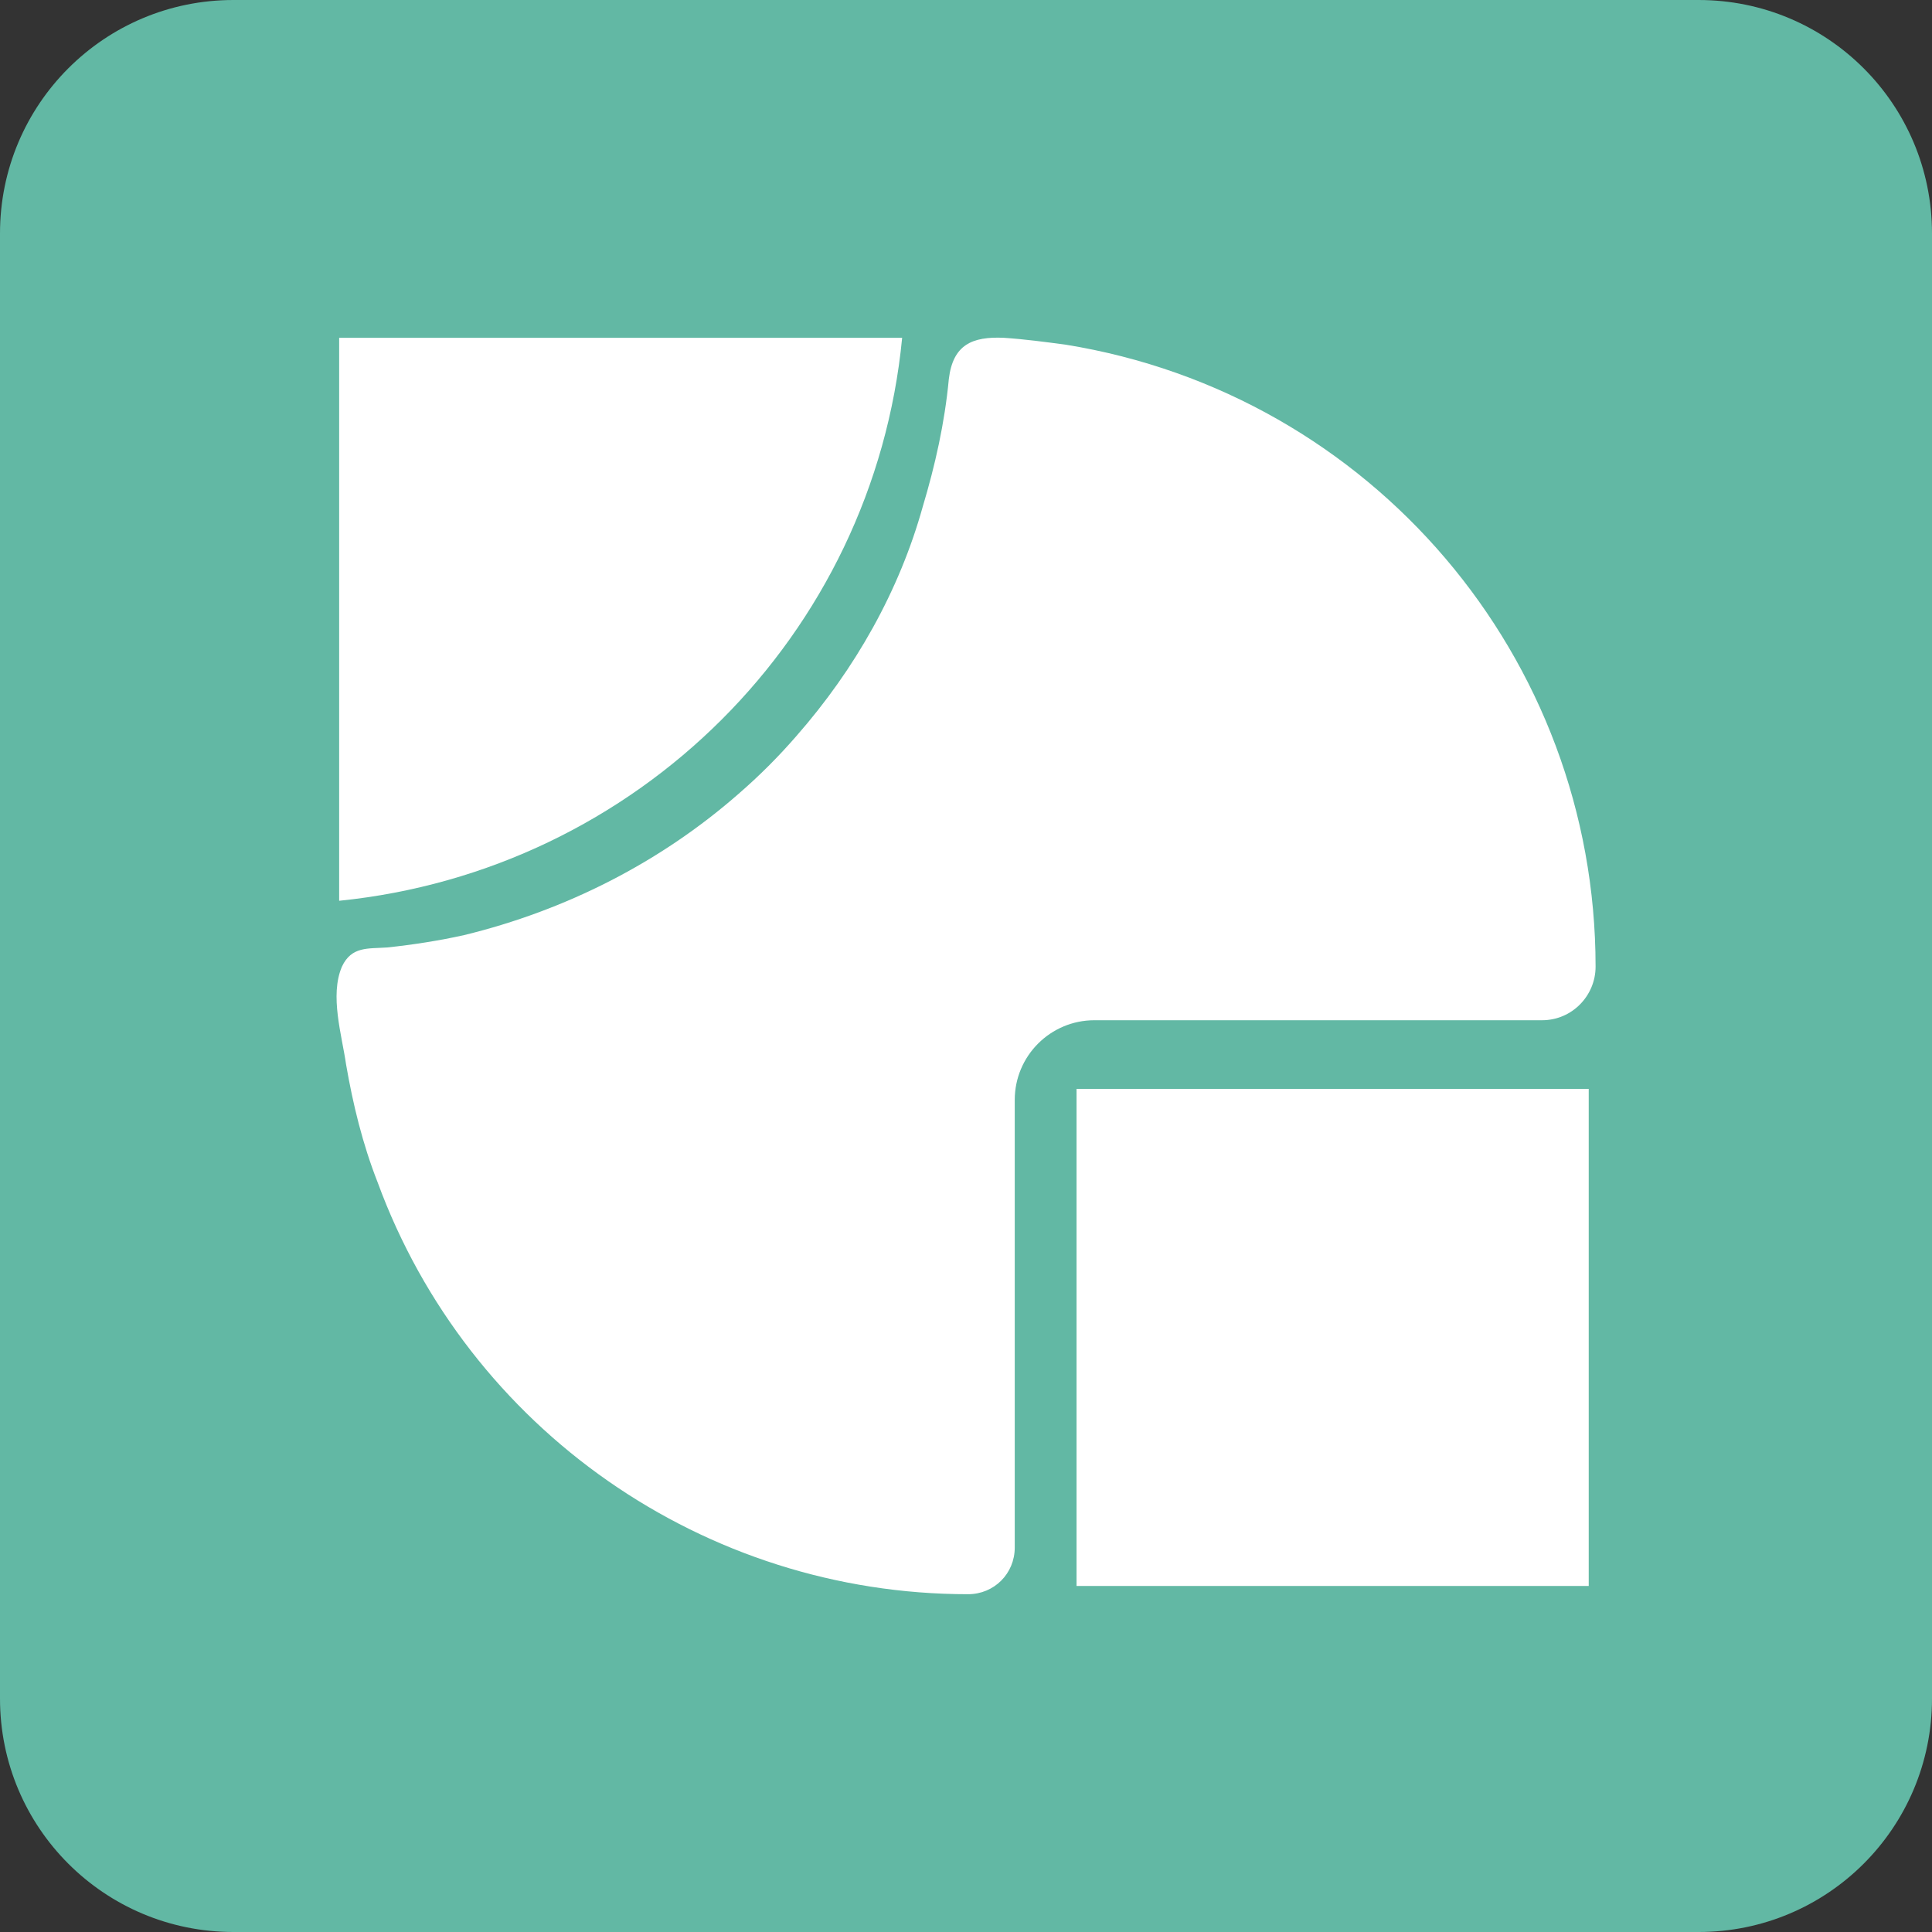
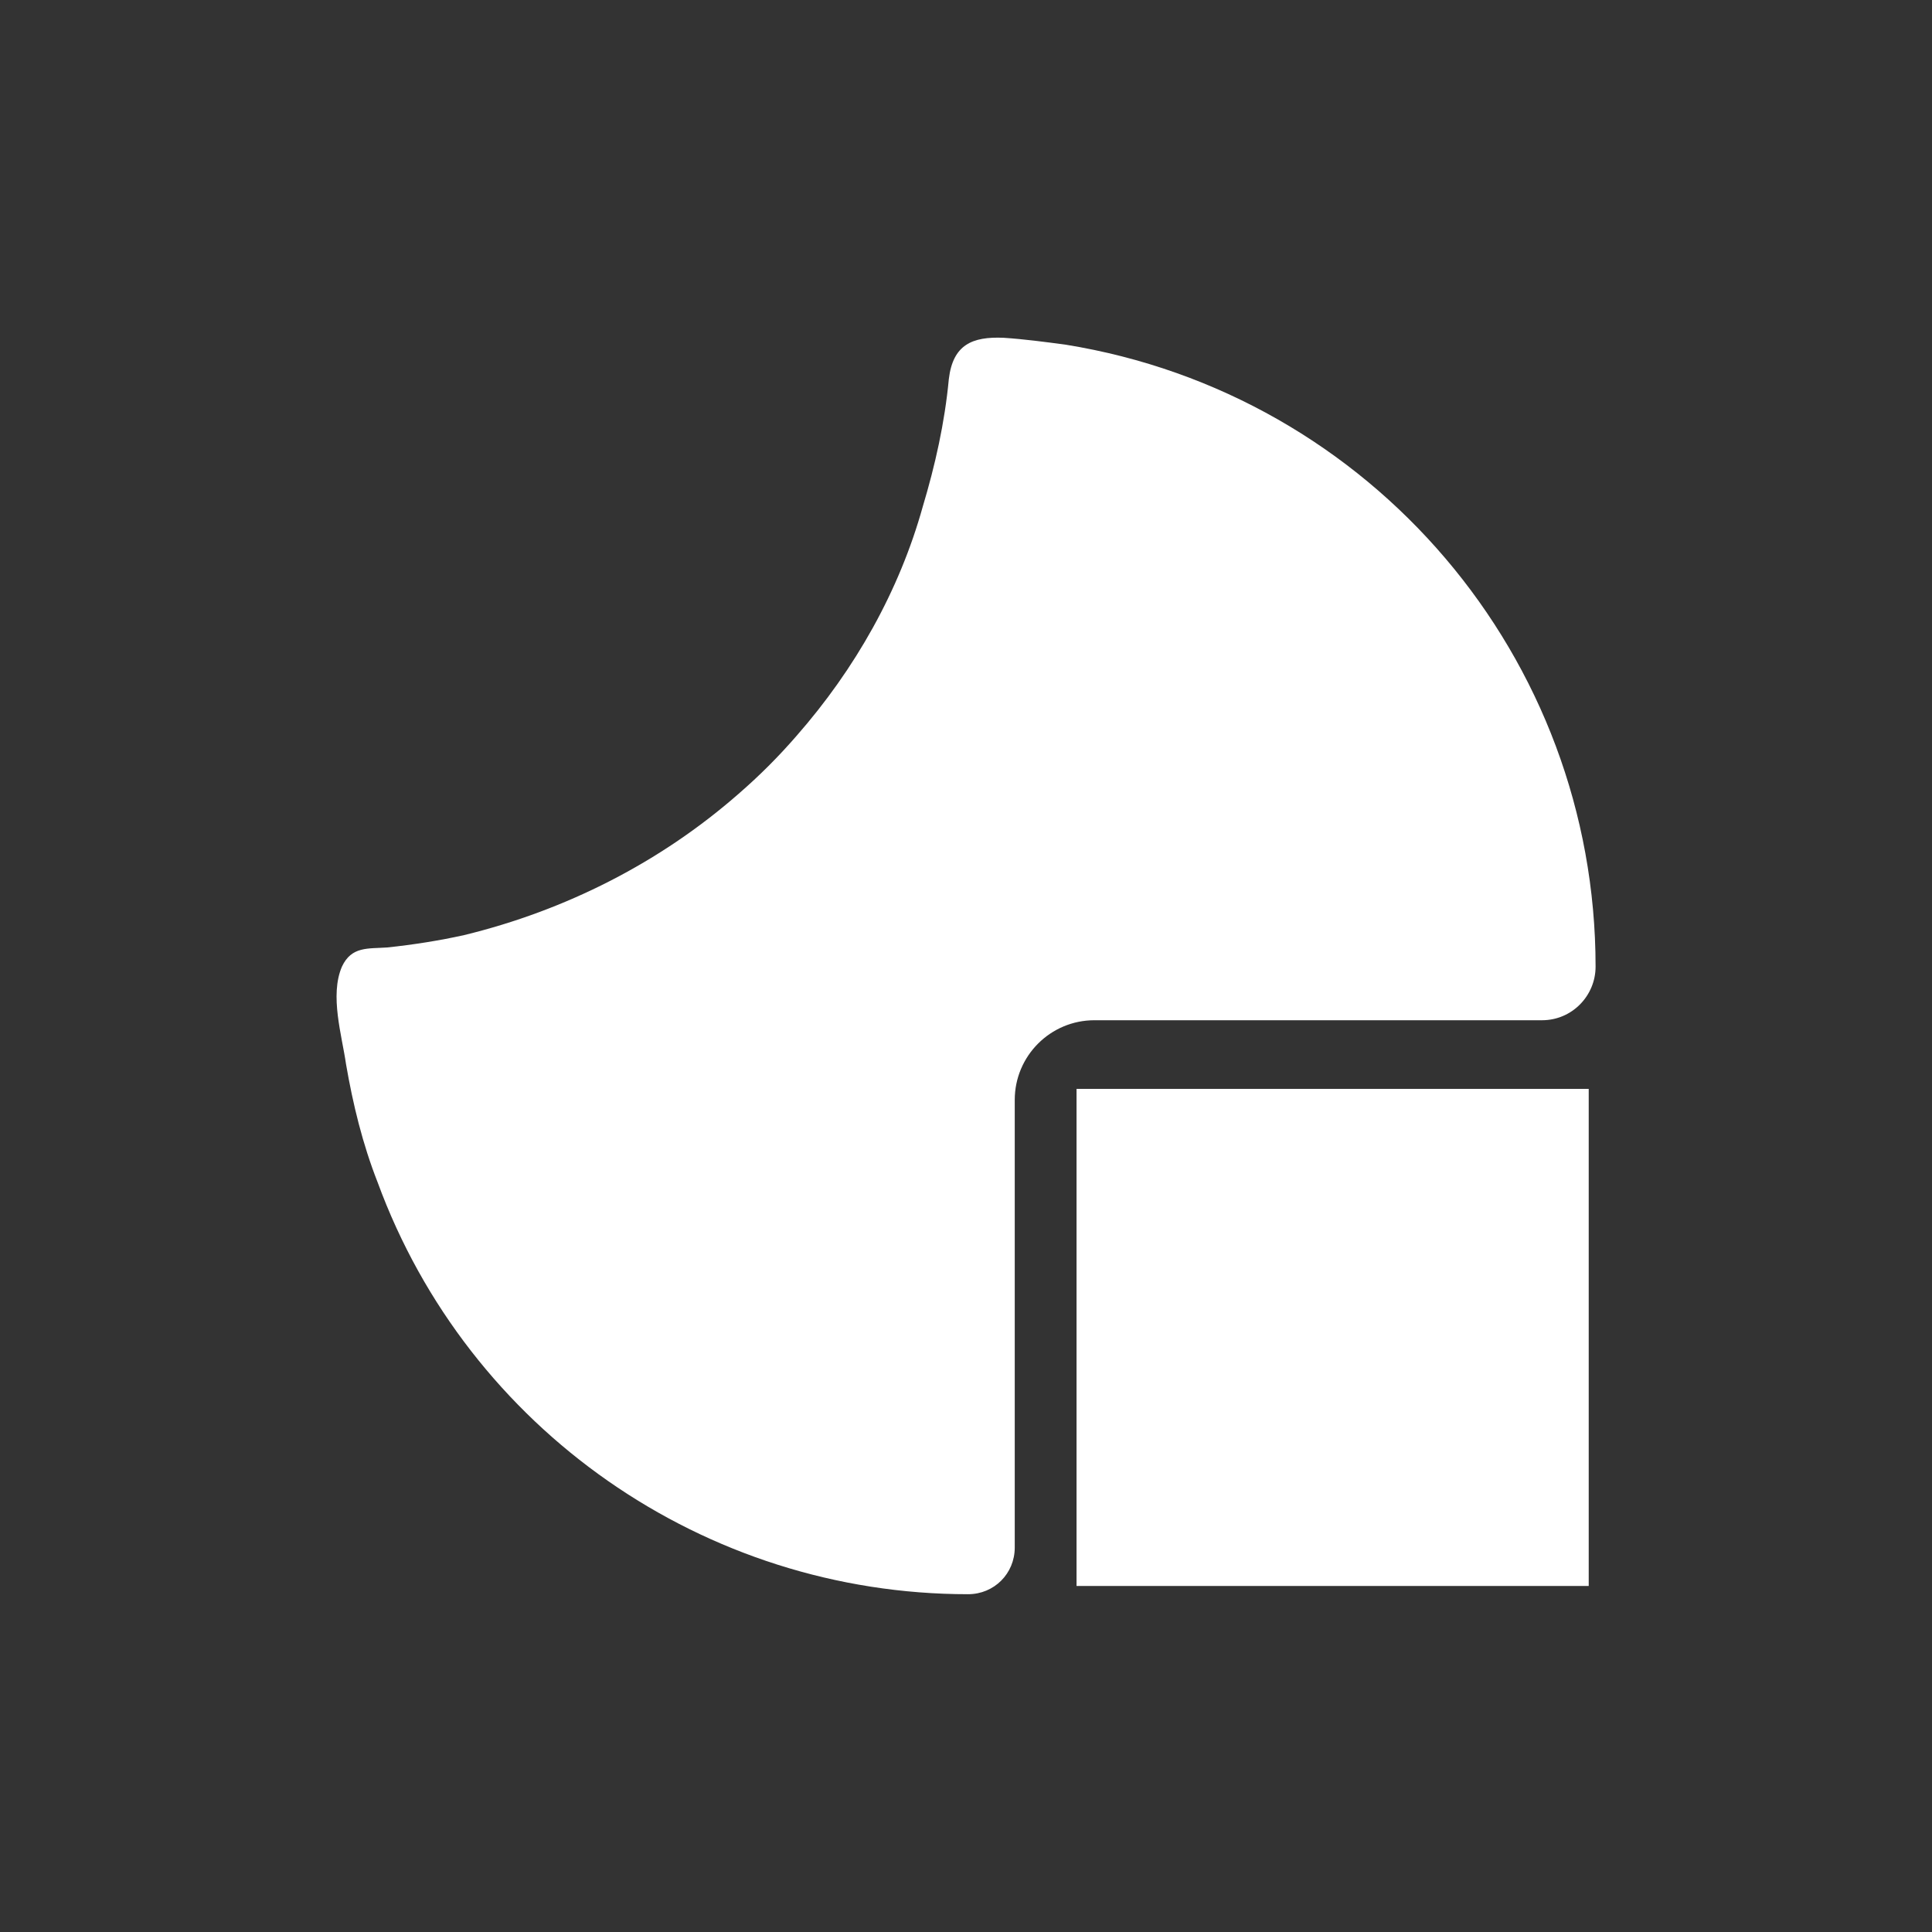
<svg xmlns="http://www.w3.org/2000/svg" version="1.1" id="レイヤー_1" x="0px" y="0px" viewBox="0 0 140.7 140.7" style="enable-background:new 0 0 140.7 140.7;" xml:space="preserve">
  <rect x="0" y="0" width="140.7" height="140.7" fill="#333333" stroke="none" />
  <style type="text/css">
	.st0{fill:#62B8A4;}
	.st1{fill:#FFFFFF;}
</style>
-   <path class="st0" d="M17,0h106.7c9.4,0,17,7.6,17,17c0,0,0,0,0,0v106.7c0,9.4-7.6,17-17,17c0,0,0,0,0,0H17c-9.4,0-17-7.6-17-17  c0,0,0,0,0,0V17C0,7.6,7.6,0,17,0C17,0,17,0,17,0z" />
  <g id="レイヤー_2-2">
    <g id="レイヤー_5のコピー_3">
-       <path class="st1" d="M24.7,65.6c21.7-2.2,38.9-19.3,41-41h-41V65.6z" />
+       <path class="st1" d="M24.7,65.6h-41V65.6z" />
      <rect x="78.4" y="79.3" class="st1" width="37.3" height="36.2" />
      <path class="st1" d="M79.7,74.3h32.6c2.2,0,3.9-1.8,3.9-3.9l0,0c0-22.5-16.3-41.7-38.6-45.3c-1.5-0.2-3-0.4-4.5-0.5    c-2.3-0.1-3.7,0.5-4,3c-0.3,3.2-1,6.3-1.9,9.3C65.5,43,62.3,48.7,58,53.6c-1.3,1.5-2.7,2.9-4.2,4.2c-5.7,5-12.6,8.5-20,10.3    c-1.8,0.4-3.7,0.7-5.6,0.9c-1.4,0.1-2.6-0.1-3.3,1.4c-0.9,2.1,0,5,0.3,7.1c0.5,2.9,1.2,5.8,2.3,8.6c6.6,18,23.8,30,43,30l0,0    c1.9,0,3.4-1.5,3.4-3.4V80.1C73.9,76.9,76.5,74.3,79.7,74.3C79.7,74.3,79.7,74.3,79.7,74.3L79.7,74.3z" />
    </g>
  </g>
</svg>